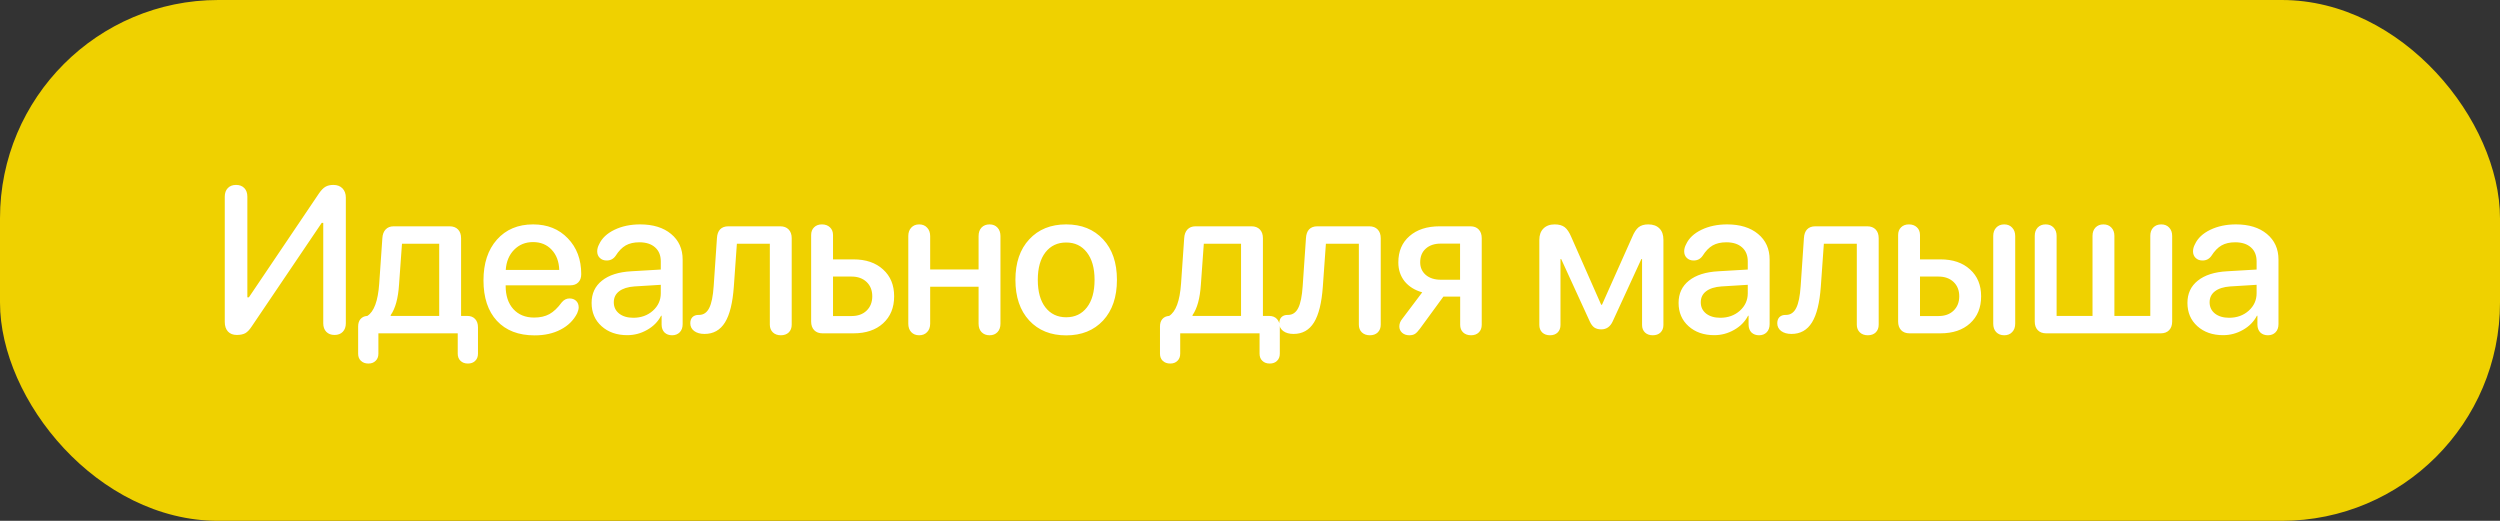
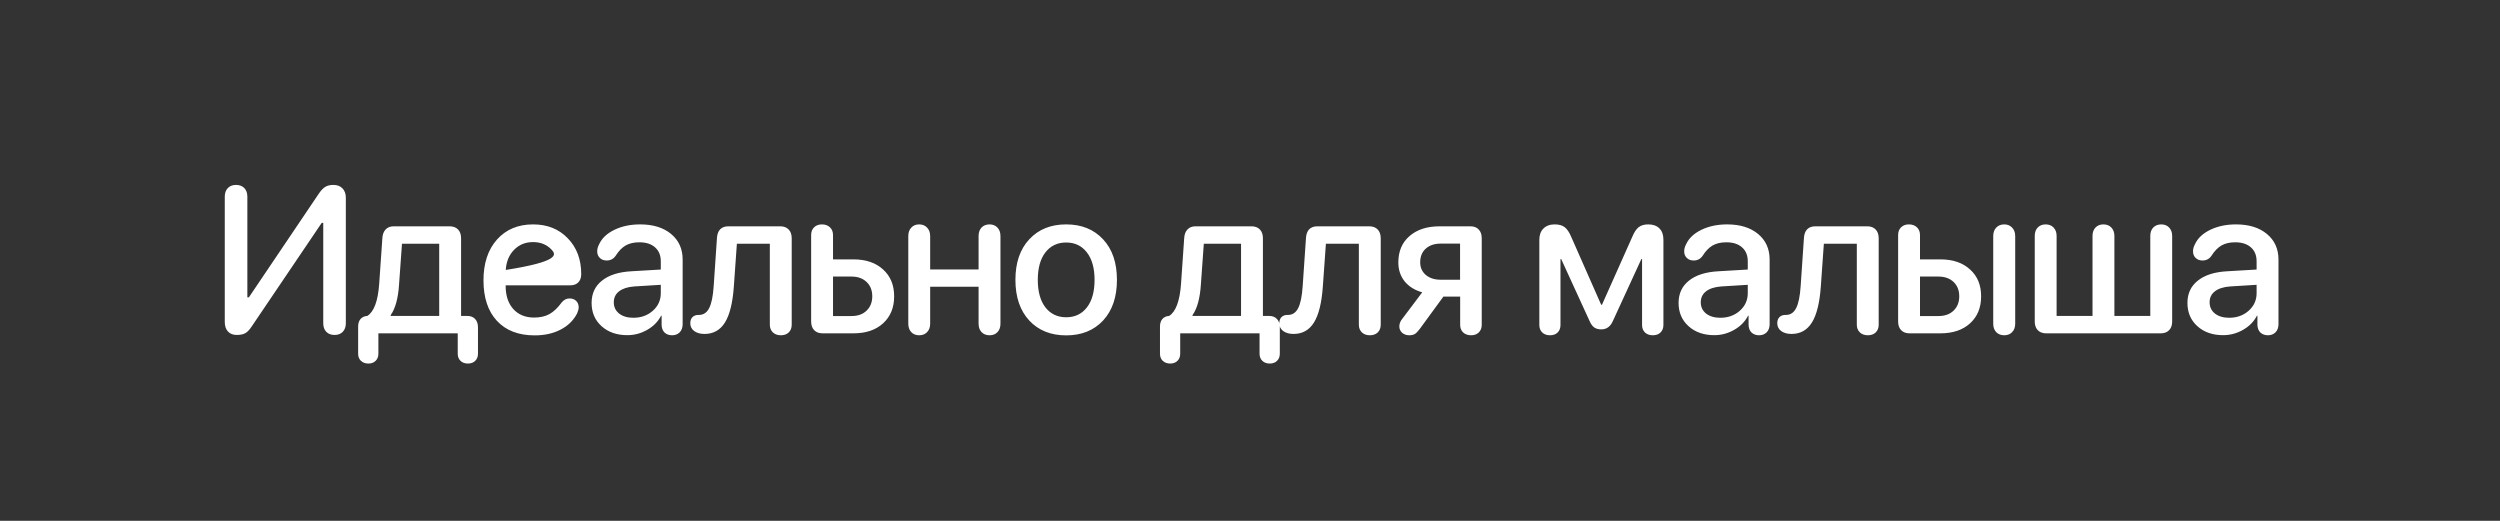
<svg xmlns="http://www.w3.org/2000/svg" width="120" height="25" viewBox="0 0 120 25" fill="none">
  <rect x="0" y="0" width="120" height="25" fill="#333333" stroke="none" />
-   <rect width="120" height="25" rx="10.479" fill="#EFD100" />
-   <path d="M11.365 16.078C11.186 16.078 11.045 16.023 10.941 15.912C10.84 15.801 10.789 15.648 10.789 15.453V9.438C10.789 9.265 10.838 9.128 10.936 9.027C11.033 8.926 11.165 8.876 11.331 8.876C11.497 8.876 11.629 8.926 11.727 9.027C11.824 9.128 11.873 9.265 11.873 9.438V14.271H11.947L15.316 9.276C15.42 9.127 15.522 9.022 15.623 8.964C15.724 8.905 15.851 8.876 16.004 8.876C16.186 8.876 16.331 8.931 16.439 9.042C16.546 9.153 16.6 9.301 16.6 9.486V15.517C16.6 15.689 16.551 15.826 16.453 15.927C16.356 16.028 16.224 16.078 16.058 16.078C15.892 16.078 15.76 16.028 15.662 15.927C15.565 15.826 15.516 15.689 15.516 15.517V10.697H15.443L12.083 15.668C11.979 15.828 11.875 15.937 11.771 15.995C11.666 16.05 11.531 16.078 11.365 16.078ZM17.684 17.45C17.534 17.45 17.414 17.406 17.323 17.318C17.235 17.234 17.191 17.12 17.191 16.977V15.673C17.191 15.523 17.228 15.404 17.303 15.316C17.381 15.225 17.487 15.175 17.62 15.165H17.63C17.953 14.963 18.143 14.447 18.202 13.617L18.353 11.435C18.363 11.255 18.415 11.116 18.509 11.015C18.604 10.914 18.732 10.863 18.895 10.863H21.585C21.755 10.863 21.888 10.914 21.986 11.015C22.083 11.116 22.132 11.255 22.132 11.435V15.165H22.435C22.591 15.165 22.715 15.214 22.806 15.312C22.897 15.409 22.943 15.543 22.943 15.712V16.977C22.943 17.12 22.899 17.234 22.811 17.318C22.726 17.406 22.609 17.45 22.459 17.45C22.31 17.45 22.191 17.406 22.103 17.318C22.015 17.234 21.971 17.12 21.971 16.977V16H18.163V16.977C18.163 17.12 18.119 17.234 18.031 17.318C17.946 17.406 17.831 17.45 17.684 17.45ZM21.082 15.165V11.698H19.295L19.154 13.661C19.111 14.319 18.978 14.807 18.753 15.126V15.165H21.082ZM25.663 16.098C24.888 16.098 24.284 15.865 23.851 15.399C23.422 14.934 23.207 14.286 23.207 13.456C23.207 12.639 23.422 11.988 23.851 11.503C24.284 11.015 24.863 10.771 25.59 10.771C26.273 10.771 26.828 10.993 27.255 11.44C27.684 11.882 27.899 12.455 27.899 13.158C27.899 13.328 27.852 13.459 27.757 13.554C27.666 13.648 27.539 13.695 27.377 13.695H24.271V13.72C24.271 14.188 24.393 14.56 24.637 14.833C24.885 15.106 25.218 15.243 25.638 15.243C25.925 15.243 26.169 15.188 26.371 15.077C26.573 14.966 26.771 14.778 26.966 14.511C27.071 14.387 27.194 14.325 27.337 14.325C27.468 14.325 27.573 14.364 27.655 14.442C27.736 14.521 27.777 14.625 27.777 14.755C27.777 14.83 27.753 14.924 27.704 15.038C27.534 15.373 27.271 15.634 26.913 15.819C26.558 16.005 26.141 16.098 25.663 16.098ZM24.276 12.958H26.844C26.831 12.554 26.709 12.23 26.478 11.986C26.25 11.742 25.952 11.62 25.585 11.62C25.22 11.62 24.917 11.744 24.676 11.991C24.436 12.235 24.302 12.558 24.276 12.958ZM30.111 16.088C29.607 16.088 29.195 15.945 28.876 15.658C28.557 15.372 28.397 14.999 28.397 14.54C28.397 14.091 28.563 13.734 28.895 13.471C29.227 13.204 29.698 13.054 30.306 13.021L31.718 12.938V12.543C31.718 12.257 31.626 12.034 31.444 11.874C31.262 11.711 31.01 11.63 30.687 11.63C30.43 11.63 30.212 11.68 30.033 11.781C29.857 11.882 29.696 12.048 29.55 12.279C29.445 12.429 29.302 12.504 29.12 12.504C28.986 12.504 28.877 12.463 28.793 12.382C28.708 12.3 28.666 12.195 28.666 12.065C28.666 11.95 28.697 11.837 28.759 11.723C28.892 11.433 29.138 11.202 29.496 11.029C29.854 10.857 30.264 10.771 30.726 10.771C31.348 10.771 31.843 10.924 32.211 11.229C32.582 11.536 32.767 11.946 32.767 12.46V15.56C32.767 15.723 32.72 15.854 32.626 15.951C32.531 16.046 32.409 16.093 32.26 16.093C32.113 16.093 31.993 16.049 31.898 15.961C31.807 15.87 31.76 15.746 31.757 15.59V15.155H31.732C31.586 15.438 31.363 15.665 31.063 15.834C30.767 16.003 30.45 16.088 30.111 16.088ZM30.399 15.253C30.77 15.253 31.083 15.141 31.337 14.916C31.591 14.688 31.718 14.408 31.718 14.076V13.671L30.448 13.749C30.132 13.772 29.888 13.85 29.716 13.983C29.546 14.114 29.462 14.289 29.462 14.511C29.462 14.735 29.548 14.916 29.721 15.053C29.893 15.186 30.119 15.253 30.399 15.253ZM33.817 16.029C33.612 16.029 33.446 15.982 33.319 15.888C33.196 15.793 33.134 15.67 33.134 15.517C33.134 15.393 33.168 15.295 33.236 15.224C33.308 15.152 33.404 15.116 33.524 15.116H33.568C33.777 15.11 33.935 14.999 34.042 14.784C34.153 14.569 34.224 14.218 34.257 13.729L34.413 11.435C34.423 11.249 34.473 11.107 34.565 11.01C34.659 10.912 34.791 10.863 34.96 10.863H37.455C37.624 10.863 37.758 10.914 37.855 11.015C37.953 11.116 38.002 11.255 38.002 11.435V15.585C38.002 15.738 37.955 15.862 37.86 15.956C37.766 16.047 37.639 16.093 37.48 16.093C37.323 16.093 37.196 16.047 37.099 15.956C37.001 15.862 36.952 15.738 36.952 15.585V11.698H35.37L35.224 13.759C35.168 14.537 35.027 15.11 34.799 15.477C34.571 15.845 34.244 16.029 33.817 16.029ZM39.482 16C39.312 16 39.179 15.95 39.081 15.849C38.984 15.748 38.935 15.609 38.935 15.434V11.283C38.935 11.127 38.982 11.003 39.076 10.912C39.171 10.818 39.296 10.771 39.452 10.771C39.612 10.771 39.74 10.818 39.838 10.912C39.936 11.003 39.985 11.127 39.985 11.283V12.45H40.966C41.562 12.45 42.035 12.611 42.387 12.934C42.742 13.253 42.919 13.682 42.919 14.223C42.919 14.766 42.742 15.199 42.387 15.521C42.035 15.841 41.562 16 40.966 16H39.482ZM39.985 15.17H40.873C41.176 15.17 41.417 15.084 41.596 14.911C41.778 14.735 41.869 14.506 41.869 14.223C41.869 13.936 41.778 13.707 41.596 13.534C41.414 13.362 41.173 13.275 40.873 13.275H39.985V15.17ZM44.501 15.941C44.407 16.042 44.28 16.093 44.12 16.093C43.961 16.093 43.834 16.042 43.74 15.941C43.645 15.841 43.598 15.705 43.598 15.536V11.332C43.598 11.163 43.645 11.028 43.74 10.927C43.834 10.823 43.961 10.771 44.12 10.771C44.28 10.771 44.407 10.823 44.501 10.927C44.599 11.028 44.648 11.163 44.648 11.332V12.934H46.972V11.332C46.972 11.159 47.019 11.023 47.114 10.922C47.211 10.821 47.34 10.771 47.499 10.771C47.659 10.771 47.786 10.823 47.88 10.927C47.975 11.028 48.022 11.163 48.022 11.332V15.536C48.022 15.705 47.975 15.841 47.88 15.941C47.786 16.042 47.659 16.093 47.499 16.093C47.34 16.093 47.211 16.042 47.114 15.941C47.019 15.841 46.972 15.705 46.972 15.536V13.764H44.648V15.536C44.648 15.705 44.599 15.841 44.501 15.941ZM52.949 15.385C52.506 15.86 51.915 16.098 51.176 16.098C50.437 16.098 49.847 15.86 49.404 15.385C48.961 14.906 48.74 14.255 48.74 13.432C48.74 12.611 48.961 11.963 49.404 11.488C49.847 11.01 50.437 10.771 51.176 10.771C51.915 10.771 52.506 11.01 52.949 11.488C53.392 11.963 53.613 12.611 53.613 13.432C53.613 14.255 53.392 14.906 52.949 15.385ZM51.176 15.229C51.596 15.229 51.928 15.071 52.172 14.755C52.417 14.439 52.539 13.998 52.539 13.432C52.539 12.868 52.415 12.429 52.168 12.113C51.923 11.797 51.593 11.64 51.176 11.64C50.76 11.64 50.428 11.797 50.18 12.113C49.936 12.429 49.814 12.868 49.814 13.432C49.814 13.998 49.936 14.439 50.18 14.755C50.428 15.071 50.76 15.229 51.176 15.229ZM56.172 17.45C56.022 17.45 55.902 17.406 55.81 17.318C55.723 17.234 55.679 17.12 55.679 16.977V15.673C55.679 15.523 55.716 15.404 55.791 15.316C55.869 15.225 55.975 15.175 56.108 15.165H56.118C56.44 14.963 56.631 14.447 56.69 13.617L56.841 11.435C56.851 11.255 56.903 11.116 56.997 11.015C57.092 10.914 57.22 10.863 57.383 10.863H60.073C60.242 10.863 60.376 10.914 60.474 11.015C60.571 11.116 60.62 11.255 60.62 11.435V15.165H60.923C61.079 15.165 61.203 15.214 61.294 15.312C61.385 15.409 61.431 15.543 61.431 15.712V16.977C61.431 17.12 61.387 17.234 61.299 17.318C61.214 17.406 61.097 17.45 60.947 17.45C60.797 17.45 60.679 17.406 60.591 17.318C60.503 17.234 60.459 17.12 60.459 16.977V16H56.65V16.977C56.65 17.12 56.606 17.234 56.519 17.318C56.434 17.406 56.318 17.45 56.172 17.45ZM59.57 15.165V11.698H57.783L57.642 13.661C57.599 14.319 57.466 14.807 57.241 15.126V15.165H59.57ZM62.09 16.029C61.885 16.029 61.719 15.982 61.592 15.888C61.468 15.793 61.406 15.67 61.406 15.517C61.406 15.393 61.441 15.295 61.509 15.224C61.581 15.152 61.677 15.116 61.797 15.116H61.841C62.049 15.11 62.207 14.999 62.315 14.784C62.425 14.569 62.497 14.218 62.529 13.729L62.686 11.435C62.696 11.249 62.746 11.107 62.837 11.01C62.931 10.912 63.063 10.863 63.233 10.863H65.728C65.897 10.863 66.031 10.914 66.128 11.015C66.226 11.116 66.275 11.255 66.275 11.435V15.585C66.275 15.738 66.227 15.862 66.133 15.956C66.039 16.047 65.912 16.093 65.752 16.093C65.596 16.093 65.469 16.047 65.371 15.956C65.274 15.862 65.225 15.738 65.225 15.585V11.698H63.643L63.496 13.759C63.441 14.537 63.299 15.11 63.072 15.477C62.844 15.845 62.517 16.029 62.09 16.029ZM70.982 15.956C70.891 16.047 70.767 16.093 70.611 16.093C70.454 16.093 70.328 16.047 70.23 15.956C70.135 15.865 70.088 15.743 70.088 15.59V14.237H69.283L68.155 15.78C68.064 15.904 67.984 15.987 67.915 16.029C67.847 16.072 67.758 16.093 67.647 16.093C67.507 16.093 67.391 16.052 67.3 15.971C67.212 15.889 67.168 15.788 67.168 15.668C67.168 15.538 67.216 15.416 67.31 15.302L68.267 14.032C67.909 13.931 67.627 13.755 67.422 13.505C67.22 13.251 67.12 12.948 67.12 12.597C67.12 12.063 67.299 11.641 67.657 11.332C68.015 11.02 68.496 10.863 69.102 10.863H70.581C70.751 10.863 70.883 10.914 70.977 11.015C71.075 11.116 71.123 11.255 71.123 11.435V15.59C71.123 15.743 71.076 15.865 70.982 15.956ZM70.083 13.427V11.693H69.156C68.853 11.693 68.612 11.775 68.433 11.938C68.257 12.097 68.169 12.315 68.169 12.592C68.169 12.839 68.259 13.041 68.438 13.197C68.62 13.35 68.859 13.427 69.156 13.427H70.083ZM74.766 15.961C74.675 16.049 74.553 16.093 74.4 16.093C74.247 16.093 74.124 16.049 74.029 15.961C73.935 15.87 73.888 15.749 73.888 15.6V11.513C73.888 11.282 73.953 11.101 74.083 10.971C74.216 10.837 74.397 10.771 74.625 10.771C74.83 10.771 74.991 10.816 75.108 10.907C75.225 10.998 75.331 11.158 75.426 11.386L76.856 14.628H76.895L78.341 11.386C78.435 11.158 78.539 10.998 78.653 10.907C78.767 10.816 78.922 10.771 79.117 10.771C79.348 10.771 79.527 10.836 79.654 10.966C79.781 11.093 79.844 11.273 79.844 11.508V15.6C79.844 15.749 79.797 15.87 79.703 15.961C79.612 16.049 79.488 16.093 79.332 16.093C79.179 16.093 79.055 16.049 78.961 15.961C78.866 15.87 78.819 15.749 78.819 15.6V12.435H78.785L77.413 15.419C77.296 15.679 77.112 15.81 76.861 15.81C76.728 15.81 76.617 15.78 76.529 15.722C76.445 15.663 76.371 15.565 76.309 15.429L74.937 12.435H74.903V15.6C74.903 15.749 74.858 15.87 74.766 15.961ZM82.286 16.088C81.782 16.088 81.37 15.945 81.051 15.658C80.732 15.372 80.572 14.999 80.572 14.54C80.572 14.091 80.738 13.734 81.07 13.471C81.402 13.204 81.873 13.054 82.481 13.021L83.893 12.938V12.543C83.893 12.257 83.801 12.034 83.619 11.874C83.437 11.711 83.185 11.63 82.862 11.63C82.605 11.63 82.387 11.68 82.208 11.781C82.032 11.882 81.871 12.048 81.725 12.279C81.62 12.429 81.477 12.504 81.295 12.504C81.162 12.504 81.052 12.463 80.968 12.382C80.883 12.3 80.841 12.195 80.841 12.065C80.841 11.95 80.872 11.837 80.934 11.723C81.067 11.433 81.313 11.202 81.671 11.029C82.029 10.857 82.439 10.771 82.901 10.771C83.523 10.771 84.018 10.924 84.386 11.229C84.757 11.536 84.942 11.946 84.942 12.46V15.56C84.942 15.723 84.895 15.854 84.801 15.951C84.706 16.046 84.584 16.093 84.435 16.093C84.288 16.093 84.168 16.049 84.073 15.961C83.982 15.87 83.935 15.746 83.932 15.59V15.155H83.907C83.761 15.438 83.538 15.665 83.238 15.834C82.942 16.003 82.625 16.088 82.286 16.088ZM82.574 15.253C82.945 15.253 83.258 15.141 83.512 14.916C83.766 14.688 83.893 14.408 83.893 14.076V13.671L82.623 13.749C82.307 13.772 82.063 13.85 81.891 13.983C81.721 14.114 81.637 14.289 81.637 14.511C81.637 14.735 81.723 14.916 81.895 15.053C82.068 15.186 82.294 15.253 82.574 15.253ZM85.992 16.029C85.787 16.029 85.621 15.982 85.494 15.888C85.371 15.793 85.309 15.67 85.309 15.517C85.309 15.393 85.343 15.295 85.411 15.224C85.483 15.152 85.579 15.116 85.699 15.116H85.743C85.952 15.11 86.11 14.999 86.217 14.784C86.328 14.569 86.399 14.218 86.432 13.729L86.588 11.435C86.598 11.249 86.648 11.107 86.74 11.01C86.834 10.912 86.966 10.863 87.135 10.863H89.63C89.799 10.863 89.933 10.914 90.031 11.015C90.128 11.116 90.177 11.255 90.177 11.435V15.585C90.177 15.738 90.13 15.862 90.035 15.956C89.941 16.047 89.814 16.093 89.654 16.093C89.498 16.093 89.371 16.047 89.274 15.956C89.176 15.862 89.127 15.738 89.127 15.585V11.698H87.545L87.399 13.759C87.343 14.537 87.202 15.11 86.974 15.477C86.746 15.845 86.419 16.029 85.992 16.029ZM91.657 16C91.487 16 91.354 15.95 91.256 15.849C91.159 15.748 91.11 15.609 91.11 15.434V11.283C91.11 11.127 91.157 11.003 91.251 10.912C91.346 10.818 91.471 10.771 91.627 10.771C91.787 10.771 91.915 10.818 92.013 10.912C92.111 11.003 92.16 11.127 92.16 11.283V12.45H93.141C93.737 12.45 94.21 12.611 94.562 12.934C94.917 13.253 95.094 13.682 95.094 14.223C95.094 14.766 94.917 15.199 94.562 15.521C94.21 15.841 93.737 16 93.141 16H91.657ZM96.583 15.941C96.489 16.042 96.362 16.093 96.203 16.093C96.043 16.093 95.915 16.042 95.817 15.941C95.722 15.841 95.675 15.705 95.675 15.536V11.332C95.675 11.163 95.722 11.028 95.817 10.927C95.915 10.823 96.043 10.771 96.203 10.771C96.362 10.771 96.489 10.823 96.583 10.927C96.681 11.028 96.73 11.163 96.73 11.332V15.536C96.73 15.705 96.681 15.841 96.583 15.941ZM92.16 15.17H93.048C93.351 15.17 93.592 15.084 93.771 14.911C93.953 14.735 94.044 14.506 94.044 14.223C94.044 13.936 93.953 13.707 93.771 13.534C93.589 13.362 93.348 13.275 93.048 13.275H92.16V15.17ZM98.214 16C98.045 16 97.912 15.95 97.814 15.849C97.716 15.748 97.668 15.609 97.668 15.434V11.322C97.668 11.156 97.715 11.023 97.809 10.922C97.907 10.821 98.034 10.771 98.19 10.771C98.35 10.771 98.477 10.821 98.571 10.922C98.668 11.023 98.717 11.156 98.717 11.322V15.165H100.441V11.322C100.441 11.156 100.488 11.023 100.583 10.922C100.68 10.821 100.807 10.771 100.963 10.771C101.123 10.771 101.25 10.821 101.344 10.922C101.442 11.023 101.491 11.156 101.491 11.322V15.165H103.214V11.322C103.214 11.153 103.262 11.02 103.356 10.922C103.454 10.821 103.582 10.771 103.742 10.771C103.898 10.771 104.023 10.821 104.118 10.922C104.215 11.023 104.264 11.156 104.264 11.322V15.434C104.264 15.609 104.215 15.748 104.118 15.849C104.02 15.95 103.887 16 103.717 16H98.214ZM106.711 16.088C106.206 16.088 105.794 15.945 105.475 15.658C105.156 15.372 104.997 14.999 104.997 14.54C104.997 14.091 105.163 13.734 105.495 13.471C105.827 13.204 106.297 13.054 106.906 13.021L108.317 12.938V12.543C108.317 12.257 108.226 12.034 108.044 11.874C107.861 11.711 107.609 11.63 107.287 11.63C107.03 11.63 106.812 11.68 106.633 11.781C106.457 11.882 106.296 12.048 106.149 12.279C106.045 12.429 105.902 12.504 105.72 12.504C105.586 12.504 105.477 12.463 105.392 12.382C105.308 12.3 105.265 12.195 105.265 12.065C105.265 11.95 105.296 11.837 105.358 11.723C105.492 11.433 105.737 11.202 106.096 11.029C106.454 10.857 106.864 10.771 107.326 10.771C107.948 10.771 108.443 10.924 108.81 11.229C109.181 11.536 109.367 11.946 109.367 12.46V15.56C109.367 15.723 109.32 15.854 109.225 15.951C109.131 16.046 109.009 16.093 108.859 16.093C108.713 16.093 108.592 16.049 108.498 15.961C108.407 15.87 108.36 15.746 108.356 15.59V15.155H108.332C108.185 15.438 107.962 15.665 107.663 15.834C107.367 16.003 107.049 16.088 106.711 16.088ZM106.999 15.253C107.37 15.253 107.682 15.141 107.936 14.916C108.19 14.688 108.317 14.408 108.317 14.076V13.671L107.048 13.749C106.732 13.772 106.488 13.85 106.315 13.983C106.146 14.114 106.061 14.289 106.061 14.511C106.061 14.735 106.148 14.916 106.32 15.053C106.493 15.186 106.719 15.253 106.999 15.253Z" fill="white" />
+   <path d="M11.365 16.078C11.186 16.078 11.045 16.023 10.941 15.912C10.84 15.801 10.789 15.648 10.789 15.453V9.438C10.789 9.265 10.838 9.128 10.936 9.027C11.033 8.926 11.165 8.876 11.331 8.876C11.497 8.876 11.629 8.926 11.727 9.027C11.824 9.128 11.873 9.265 11.873 9.438V14.271H11.947L15.316 9.276C15.42 9.127 15.522 9.022 15.623 8.964C15.724 8.905 15.851 8.876 16.004 8.876C16.186 8.876 16.331 8.931 16.439 9.042C16.546 9.153 16.6 9.301 16.6 9.486V15.517C16.6 15.689 16.551 15.826 16.453 15.927C16.356 16.028 16.224 16.078 16.058 16.078C15.892 16.078 15.76 16.028 15.662 15.927C15.565 15.826 15.516 15.689 15.516 15.517V10.697H15.443L12.083 15.668C11.979 15.828 11.875 15.937 11.771 15.995C11.666 16.05 11.531 16.078 11.365 16.078ZM17.684 17.45C17.534 17.45 17.414 17.406 17.323 17.318C17.235 17.234 17.191 17.12 17.191 16.977V15.673C17.191 15.523 17.228 15.404 17.303 15.316C17.381 15.225 17.487 15.175 17.62 15.165H17.63C17.953 14.963 18.143 14.447 18.202 13.617L18.353 11.435C18.363 11.255 18.415 11.116 18.509 11.015C18.604 10.914 18.732 10.863 18.895 10.863H21.585C21.755 10.863 21.888 10.914 21.986 11.015C22.083 11.116 22.132 11.255 22.132 11.435V15.165H22.435C22.591 15.165 22.715 15.214 22.806 15.312C22.897 15.409 22.943 15.543 22.943 15.712V16.977C22.943 17.12 22.899 17.234 22.811 17.318C22.726 17.406 22.609 17.45 22.459 17.45C22.31 17.45 22.191 17.406 22.103 17.318C22.015 17.234 21.971 17.12 21.971 16.977V16H18.163V16.977C18.163 17.12 18.119 17.234 18.031 17.318C17.946 17.406 17.831 17.45 17.684 17.45ZM21.082 15.165V11.698H19.295L19.154 13.661C19.111 14.319 18.978 14.807 18.753 15.126V15.165H21.082ZM25.663 16.098C24.888 16.098 24.284 15.865 23.851 15.399C23.422 14.934 23.207 14.286 23.207 13.456C23.207 12.639 23.422 11.988 23.851 11.503C24.284 11.015 24.863 10.771 25.59 10.771C26.273 10.771 26.828 10.993 27.255 11.44C27.684 11.882 27.899 12.455 27.899 13.158C27.899 13.328 27.852 13.459 27.757 13.554C27.666 13.648 27.539 13.695 27.377 13.695H24.271V13.72C24.271 14.188 24.393 14.56 24.637 14.833C24.885 15.106 25.218 15.243 25.638 15.243C25.925 15.243 26.169 15.188 26.371 15.077C26.573 14.966 26.771 14.778 26.966 14.511C27.071 14.387 27.194 14.325 27.337 14.325C27.468 14.325 27.573 14.364 27.655 14.442C27.736 14.521 27.777 14.625 27.777 14.755C27.777 14.83 27.753 14.924 27.704 15.038C27.534 15.373 27.271 15.634 26.913 15.819C26.558 16.005 26.141 16.098 25.663 16.098ZM24.276 12.958C26.831 12.554 26.709 12.23 26.478 11.986C26.25 11.742 25.952 11.62 25.585 11.62C25.22 11.62 24.917 11.744 24.676 11.991C24.436 12.235 24.302 12.558 24.276 12.958ZM30.111 16.088C29.607 16.088 29.195 15.945 28.876 15.658C28.557 15.372 28.397 14.999 28.397 14.54C28.397 14.091 28.563 13.734 28.895 13.471C29.227 13.204 29.698 13.054 30.306 13.021L31.718 12.938V12.543C31.718 12.257 31.626 12.034 31.444 11.874C31.262 11.711 31.01 11.63 30.687 11.63C30.43 11.63 30.212 11.68 30.033 11.781C29.857 11.882 29.696 12.048 29.55 12.279C29.445 12.429 29.302 12.504 29.12 12.504C28.986 12.504 28.877 12.463 28.793 12.382C28.708 12.3 28.666 12.195 28.666 12.065C28.666 11.95 28.697 11.837 28.759 11.723C28.892 11.433 29.138 11.202 29.496 11.029C29.854 10.857 30.264 10.771 30.726 10.771C31.348 10.771 31.843 10.924 32.211 11.229C32.582 11.536 32.767 11.946 32.767 12.46V15.56C32.767 15.723 32.72 15.854 32.626 15.951C32.531 16.046 32.409 16.093 32.26 16.093C32.113 16.093 31.993 16.049 31.898 15.961C31.807 15.87 31.76 15.746 31.757 15.59V15.155H31.732C31.586 15.438 31.363 15.665 31.063 15.834C30.767 16.003 30.45 16.088 30.111 16.088ZM30.399 15.253C30.77 15.253 31.083 15.141 31.337 14.916C31.591 14.688 31.718 14.408 31.718 14.076V13.671L30.448 13.749C30.132 13.772 29.888 13.85 29.716 13.983C29.546 14.114 29.462 14.289 29.462 14.511C29.462 14.735 29.548 14.916 29.721 15.053C29.893 15.186 30.119 15.253 30.399 15.253ZM33.817 16.029C33.612 16.029 33.446 15.982 33.319 15.888C33.196 15.793 33.134 15.67 33.134 15.517C33.134 15.393 33.168 15.295 33.236 15.224C33.308 15.152 33.404 15.116 33.524 15.116H33.568C33.777 15.11 33.935 14.999 34.042 14.784C34.153 14.569 34.224 14.218 34.257 13.729L34.413 11.435C34.423 11.249 34.473 11.107 34.565 11.01C34.659 10.912 34.791 10.863 34.96 10.863H37.455C37.624 10.863 37.758 10.914 37.855 11.015C37.953 11.116 38.002 11.255 38.002 11.435V15.585C38.002 15.738 37.955 15.862 37.86 15.956C37.766 16.047 37.639 16.093 37.48 16.093C37.323 16.093 37.196 16.047 37.099 15.956C37.001 15.862 36.952 15.738 36.952 15.585V11.698H35.37L35.224 13.759C35.168 14.537 35.027 15.11 34.799 15.477C34.571 15.845 34.244 16.029 33.817 16.029ZM39.482 16C39.312 16 39.179 15.95 39.081 15.849C38.984 15.748 38.935 15.609 38.935 15.434V11.283C38.935 11.127 38.982 11.003 39.076 10.912C39.171 10.818 39.296 10.771 39.452 10.771C39.612 10.771 39.74 10.818 39.838 10.912C39.936 11.003 39.985 11.127 39.985 11.283V12.45H40.966C41.562 12.45 42.035 12.611 42.387 12.934C42.742 13.253 42.919 13.682 42.919 14.223C42.919 14.766 42.742 15.199 42.387 15.521C42.035 15.841 41.562 16 40.966 16H39.482ZM39.985 15.17H40.873C41.176 15.17 41.417 15.084 41.596 14.911C41.778 14.735 41.869 14.506 41.869 14.223C41.869 13.936 41.778 13.707 41.596 13.534C41.414 13.362 41.173 13.275 40.873 13.275H39.985V15.17ZM44.501 15.941C44.407 16.042 44.28 16.093 44.12 16.093C43.961 16.093 43.834 16.042 43.74 15.941C43.645 15.841 43.598 15.705 43.598 15.536V11.332C43.598 11.163 43.645 11.028 43.74 10.927C43.834 10.823 43.961 10.771 44.12 10.771C44.28 10.771 44.407 10.823 44.501 10.927C44.599 11.028 44.648 11.163 44.648 11.332V12.934H46.972V11.332C46.972 11.159 47.019 11.023 47.114 10.922C47.211 10.821 47.34 10.771 47.499 10.771C47.659 10.771 47.786 10.823 47.88 10.927C47.975 11.028 48.022 11.163 48.022 11.332V15.536C48.022 15.705 47.975 15.841 47.88 15.941C47.786 16.042 47.659 16.093 47.499 16.093C47.34 16.093 47.211 16.042 47.114 15.941C47.019 15.841 46.972 15.705 46.972 15.536V13.764H44.648V15.536C44.648 15.705 44.599 15.841 44.501 15.941ZM52.949 15.385C52.506 15.86 51.915 16.098 51.176 16.098C50.437 16.098 49.847 15.86 49.404 15.385C48.961 14.906 48.74 14.255 48.74 13.432C48.74 12.611 48.961 11.963 49.404 11.488C49.847 11.01 50.437 10.771 51.176 10.771C51.915 10.771 52.506 11.01 52.949 11.488C53.392 11.963 53.613 12.611 53.613 13.432C53.613 14.255 53.392 14.906 52.949 15.385ZM51.176 15.229C51.596 15.229 51.928 15.071 52.172 14.755C52.417 14.439 52.539 13.998 52.539 13.432C52.539 12.868 52.415 12.429 52.168 12.113C51.923 11.797 51.593 11.64 51.176 11.64C50.76 11.64 50.428 11.797 50.18 12.113C49.936 12.429 49.814 12.868 49.814 13.432C49.814 13.998 49.936 14.439 50.18 14.755C50.428 15.071 50.76 15.229 51.176 15.229ZM56.172 17.45C56.022 17.45 55.902 17.406 55.81 17.318C55.723 17.234 55.679 17.12 55.679 16.977V15.673C55.679 15.523 55.716 15.404 55.791 15.316C55.869 15.225 55.975 15.175 56.108 15.165H56.118C56.44 14.963 56.631 14.447 56.69 13.617L56.841 11.435C56.851 11.255 56.903 11.116 56.997 11.015C57.092 10.914 57.22 10.863 57.383 10.863H60.073C60.242 10.863 60.376 10.914 60.474 11.015C60.571 11.116 60.62 11.255 60.62 11.435V15.165H60.923C61.079 15.165 61.203 15.214 61.294 15.312C61.385 15.409 61.431 15.543 61.431 15.712V16.977C61.431 17.12 61.387 17.234 61.299 17.318C61.214 17.406 61.097 17.45 60.947 17.45C60.797 17.45 60.679 17.406 60.591 17.318C60.503 17.234 60.459 17.12 60.459 16.977V16H56.65V16.977C56.65 17.12 56.606 17.234 56.519 17.318C56.434 17.406 56.318 17.45 56.172 17.45ZM59.57 15.165V11.698H57.783L57.642 13.661C57.599 14.319 57.466 14.807 57.241 15.126V15.165H59.57ZM62.09 16.029C61.885 16.029 61.719 15.982 61.592 15.888C61.468 15.793 61.406 15.67 61.406 15.517C61.406 15.393 61.441 15.295 61.509 15.224C61.581 15.152 61.677 15.116 61.797 15.116H61.841C62.049 15.11 62.207 14.999 62.315 14.784C62.425 14.569 62.497 14.218 62.529 13.729L62.686 11.435C62.696 11.249 62.746 11.107 62.837 11.01C62.931 10.912 63.063 10.863 63.233 10.863H65.728C65.897 10.863 66.031 10.914 66.128 11.015C66.226 11.116 66.275 11.255 66.275 11.435V15.585C66.275 15.738 66.227 15.862 66.133 15.956C66.039 16.047 65.912 16.093 65.752 16.093C65.596 16.093 65.469 16.047 65.371 15.956C65.274 15.862 65.225 15.738 65.225 15.585V11.698H63.643L63.496 13.759C63.441 14.537 63.299 15.11 63.072 15.477C62.844 15.845 62.517 16.029 62.09 16.029ZM70.982 15.956C70.891 16.047 70.767 16.093 70.611 16.093C70.454 16.093 70.328 16.047 70.23 15.956C70.135 15.865 70.088 15.743 70.088 15.59V14.237H69.283L68.155 15.78C68.064 15.904 67.984 15.987 67.915 16.029C67.847 16.072 67.758 16.093 67.647 16.093C67.507 16.093 67.391 16.052 67.3 15.971C67.212 15.889 67.168 15.788 67.168 15.668C67.168 15.538 67.216 15.416 67.31 15.302L68.267 14.032C67.909 13.931 67.627 13.755 67.422 13.505C67.22 13.251 67.12 12.948 67.12 12.597C67.12 12.063 67.299 11.641 67.657 11.332C68.015 11.02 68.496 10.863 69.102 10.863H70.581C70.751 10.863 70.883 10.914 70.977 11.015C71.075 11.116 71.123 11.255 71.123 11.435V15.59C71.123 15.743 71.076 15.865 70.982 15.956ZM70.083 13.427V11.693H69.156C68.853 11.693 68.612 11.775 68.433 11.938C68.257 12.097 68.169 12.315 68.169 12.592C68.169 12.839 68.259 13.041 68.438 13.197C68.62 13.35 68.859 13.427 69.156 13.427H70.083ZM74.766 15.961C74.675 16.049 74.553 16.093 74.4 16.093C74.247 16.093 74.124 16.049 74.029 15.961C73.935 15.87 73.888 15.749 73.888 15.6V11.513C73.888 11.282 73.953 11.101 74.083 10.971C74.216 10.837 74.397 10.771 74.625 10.771C74.83 10.771 74.991 10.816 75.108 10.907C75.225 10.998 75.331 11.158 75.426 11.386L76.856 14.628H76.895L78.341 11.386C78.435 11.158 78.539 10.998 78.653 10.907C78.767 10.816 78.922 10.771 79.117 10.771C79.348 10.771 79.527 10.836 79.654 10.966C79.781 11.093 79.844 11.273 79.844 11.508V15.6C79.844 15.749 79.797 15.87 79.703 15.961C79.612 16.049 79.488 16.093 79.332 16.093C79.179 16.093 79.055 16.049 78.961 15.961C78.866 15.87 78.819 15.749 78.819 15.6V12.435H78.785L77.413 15.419C77.296 15.679 77.112 15.81 76.861 15.81C76.728 15.81 76.617 15.78 76.529 15.722C76.445 15.663 76.371 15.565 76.309 15.429L74.937 12.435H74.903V15.6C74.903 15.749 74.858 15.87 74.766 15.961ZM82.286 16.088C81.782 16.088 81.37 15.945 81.051 15.658C80.732 15.372 80.572 14.999 80.572 14.54C80.572 14.091 80.738 13.734 81.07 13.471C81.402 13.204 81.873 13.054 82.481 13.021L83.893 12.938V12.543C83.893 12.257 83.801 12.034 83.619 11.874C83.437 11.711 83.185 11.63 82.862 11.63C82.605 11.63 82.387 11.68 82.208 11.781C82.032 11.882 81.871 12.048 81.725 12.279C81.62 12.429 81.477 12.504 81.295 12.504C81.162 12.504 81.052 12.463 80.968 12.382C80.883 12.3 80.841 12.195 80.841 12.065C80.841 11.95 80.872 11.837 80.934 11.723C81.067 11.433 81.313 11.202 81.671 11.029C82.029 10.857 82.439 10.771 82.901 10.771C83.523 10.771 84.018 10.924 84.386 11.229C84.757 11.536 84.942 11.946 84.942 12.46V15.56C84.942 15.723 84.895 15.854 84.801 15.951C84.706 16.046 84.584 16.093 84.435 16.093C84.288 16.093 84.168 16.049 84.073 15.961C83.982 15.87 83.935 15.746 83.932 15.59V15.155H83.907C83.761 15.438 83.538 15.665 83.238 15.834C82.942 16.003 82.625 16.088 82.286 16.088ZM82.574 15.253C82.945 15.253 83.258 15.141 83.512 14.916C83.766 14.688 83.893 14.408 83.893 14.076V13.671L82.623 13.749C82.307 13.772 82.063 13.85 81.891 13.983C81.721 14.114 81.637 14.289 81.637 14.511C81.637 14.735 81.723 14.916 81.895 15.053C82.068 15.186 82.294 15.253 82.574 15.253ZM85.992 16.029C85.787 16.029 85.621 15.982 85.494 15.888C85.371 15.793 85.309 15.67 85.309 15.517C85.309 15.393 85.343 15.295 85.411 15.224C85.483 15.152 85.579 15.116 85.699 15.116H85.743C85.952 15.11 86.11 14.999 86.217 14.784C86.328 14.569 86.399 14.218 86.432 13.729L86.588 11.435C86.598 11.249 86.648 11.107 86.74 11.01C86.834 10.912 86.966 10.863 87.135 10.863H89.63C89.799 10.863 89.933 10.914 90.031 11.015C90.128 11.116 90.177 11.255 90.177 11.435V15.585C90.177 15.738 90.13 15.862 90.035 15.956C89.941 16.047 89.814 16.093 89.654 16.093C89.498 16.093 89.371 16.047 89.274 15.956C89.176 15.862 89.127 15.738 89.127 15.585V11.698H87.545L87.399 13.759C87.343 14.537 87.202 15.11 86.974 15.477C86.746 15.845 86.419 16.029 85.992 16.029ZM91.657 16C91.487 16 91.354 15.95 91.256 15.849C91.159 15.748 91.11 15.609 91.11 15.434V11.283C91.11 11.127 91.157 11.003 91.251 10.912C91.346 10.818 91.471 10.771 91.627 10.771C91.787 10.771 91.915 10.818 92.013 10.912C92.111 11.003 92.16 11.127 92.16 11.283V12.45H93.141C93.737 12.45 94.21 12.611 94.562 12.934C94.917 13.253 95.094 13.682 95.094 14.223C95.094 14.766 94.917 15.199 94.562 15.521C94.21 15.841 93.737 16 93.141 16H91.657ZM96.583 15.941C96.489 16.042 96.362 16.093 96.203 16.093C96.043 16.093 95.915 16.042 95.817 15.941C95.722 15.841 95.675 15.705 95.675 15.536V11.332C95.675 11.163 95.722 11.028 95.817 10.927C95.915 10.823 96.043 10.771 96.203 10.771C96.362 10.771 96.489 10.823 96.583 10.927C96.681 11.028 96.73 11.163 96.73 11.332V15.536C96.73 15.705 96.681 15.841 96.583 15.941ZM92.16 15.17H93.048C93.351 15.17 93.592 15.084 93.771 14.911C93.953 14.735 94.044 14.506 94.044 14.223C94.044 13.936 93.953 13.707 93.771 13.534C93.589 13.362 93.348 13.275 93.048 13.275H92.16V15.17ZM98.214 16C98.045 16 97.912 15.95 97.814 15.849C97.716 15.748 97.668 15.609 97.668 15.434V11.322C97.668 11.156 97.715 11.023 97.809 10.922C97.907 10.821 98.034 10.771 98.19 10.771C98.35 10.771 98.477 10.821 98.571 10.922C98.668 11.023 98.717 11.156 98.717 11.322V15.165H100.441V11.322C100.441 11.156 100.488 11.023 100.583 10.922C100.68 10.821 100.807 10.771 100.963 10.771C101.123 10.771 101.25 10.821 101.344 10.922C101.442 11.023 101.491 11.156 101.491 11.322V15.165H103.214V11.322C103.214 11.153 103.262 11.02 103.356 10.922C103.454 10.821 103.582 10.771 103.742 10.771C103.898 10.771 104.023 10.821 104.118 10.922C104.215 11.023 104.264 11.156 104.264 11.322V15.434C104.264 15.609 104.215 15.748 104.118 15.849C104.02 15.95 103.887 16 103.717 16H98.214ZM106.711 16.088C106.206 16.088 105.794 15.945 105.475 15.658C105.156 15.372 104.997 14.999 104.997 14.54C104.997 14.091 105.163 13.734 105.495 13.471C105.827 13.204 106.297 13.054 106.906 13.021L108.317 12.938V12.543C108.317 12.257 108.226 12.034 108.044 11.874C107.861 11.711 107.609 11.63 107.287 11.63C107.03 11.63 106.812 11.68 106.633 11.781C106.457 11.882 106.296 12.048 106.149 12.279C106.045 12.429 105.902 12.504 105.72 12.504C105.586 12.504 105.477 12.463 105.392 12.382C105.308 12.3 105.265 12.195 105.265 12.065C105.265 11.95 105.296 11.837 105.358 11.723C105.492 11.433 105.737 11.202 106.096 11.029C106.454 10.857 106.864 10.771 107.326 10.771C107.948 10.771 108.443 10.924 108.81 11.229C109.181 11.536 109.367 11.946 109.367 12.46V15.56C109.367 15.723 109.32 15.854 109.225 15.951C109.131 16.046 109.009 16.093 108.859 16.093C108.713 16.093 108.592 16.049 108.498 15.961C108.407 15.87 108.36 15.746 108.356 15.59V15.155H108.332C108.185 15.438 107.962 15.665 107.663 15.834C107.367 16.003 107.049 16.088 106.711 16.088ZM106.999 15.253C107.37 15.253 107.682 15.141 107.936 14.916C108.19 14.688 108.317 14.408 108.317 14.076V13.671L107.048 13.749C106.732 13.772 106.488 13.85 106.315 13.983C106.146 14.114 106.061 14.289 106.061 14.511C106.061 14.735 106.148 14.916 106.32 15.053C106.493 15.186 106.719 15.253 106.999 15.253Z" fill="white" />
</svg>